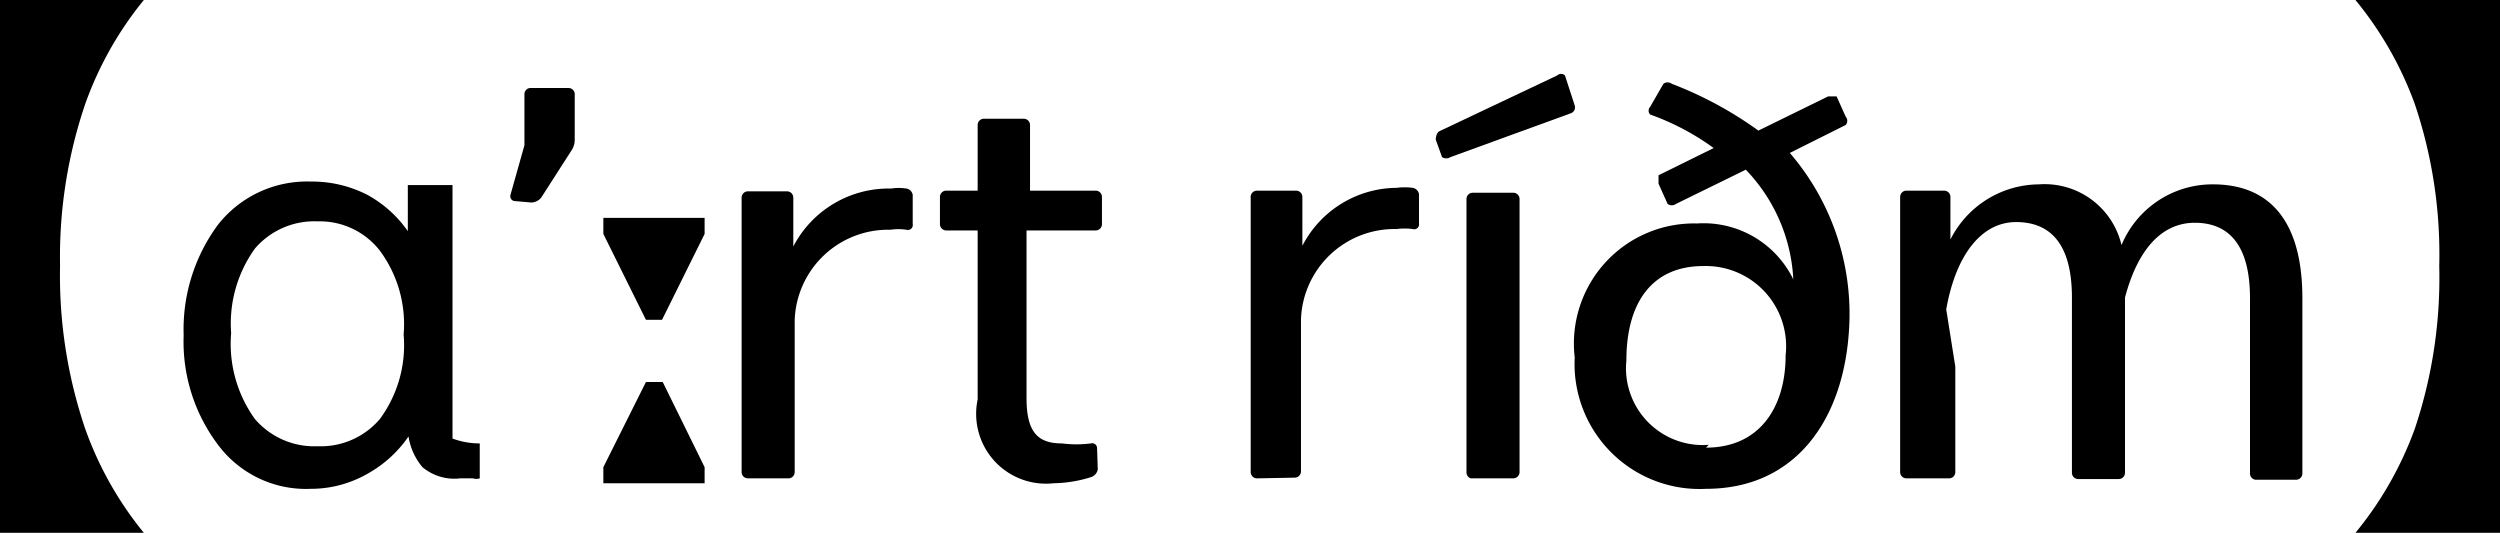
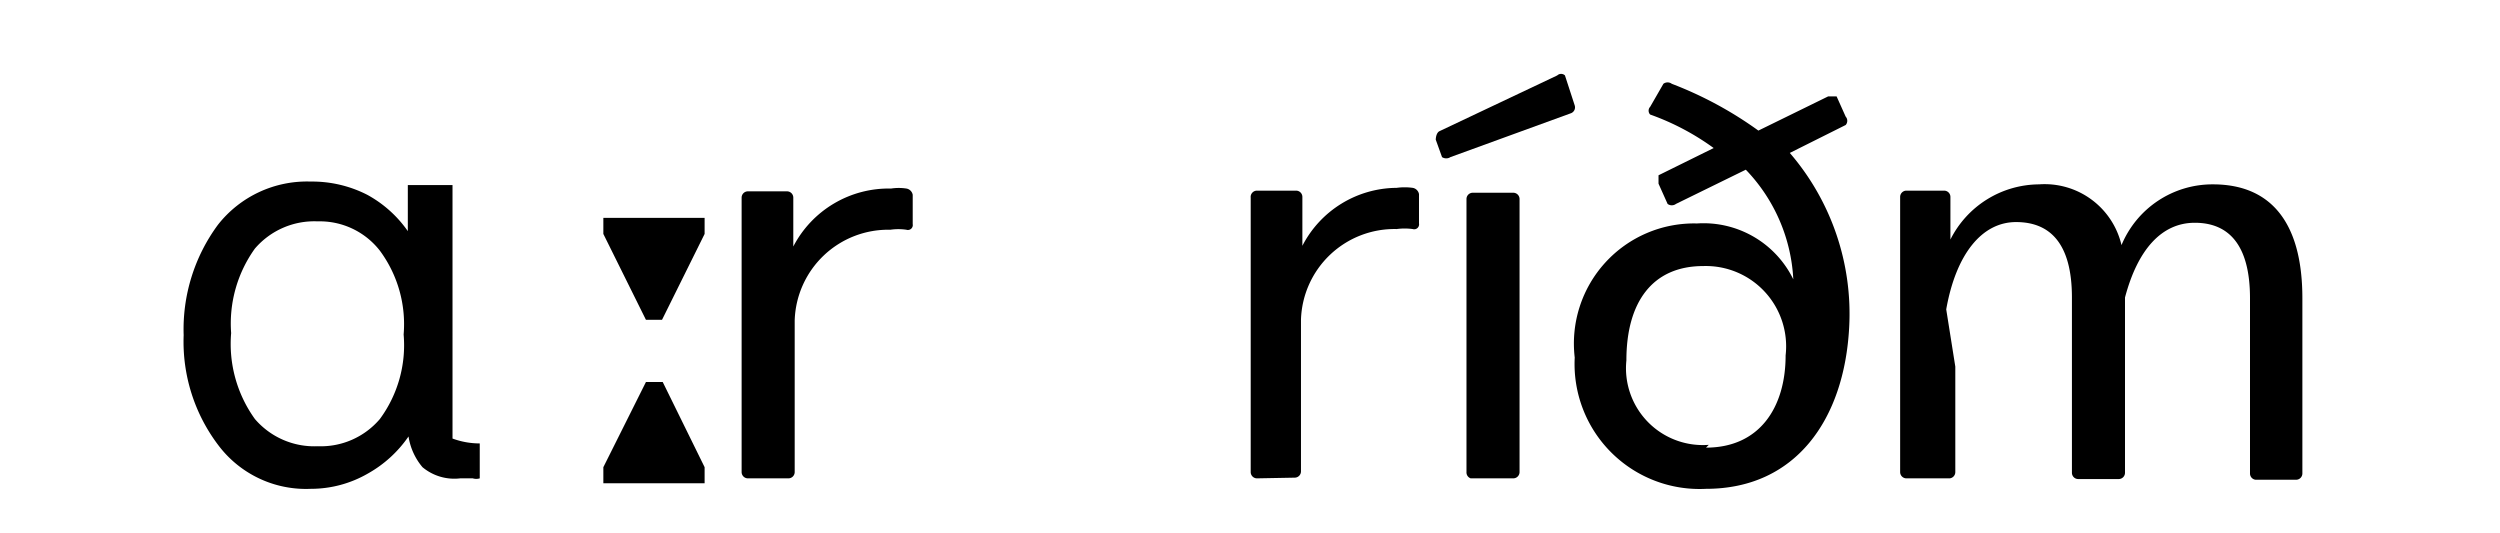
<svg xmlns="http://www.w3.org/2000/svg" viewBox="0 0 35.8 7.63">
  <g id="レイヤー_2" data-name="レイヤー 2">
    <g id="design">
      <g id="_ɑ_ːrt_ríðm_" data-name=" ɑ ːrt ríðm " style="isolation:isolate">
        <g style="isolation:isolate">
-           <path d="M0,0H2.06a5,5,0,0,0-.84,1.49A6.81,6.81,0,0,0,.86,3.81a6.83,6.83,0,0,0,.36,2.33,5,5,0,0,0,.84,1.49H0Z" />
          <path d="M5.85,6.25a1.73,1.73,0,0,1-.58.53A1.63,1.63,0,0,1,4.45,7a1.57,1.57,0,0,1-1.32-.62,2.45,2.45,0,0,1-.5-1.58,2.52,2.52,0,0,1,.49-1.58,1.62,1.62,0,0,1,1.33-.62,1.73,1.73,0,0,1,.81.19,1.7,1.7,0,0,1,.58.52V2.65h.64V5.92c0,.22,0,.34,0,.36a1.13,1.13,0,0,0,.39.07v.5a.17.17,0,0,1-.1,0H6.59a.71.71,0,0,1-.54-.16A.89.89,0,0,1,5.85,6.25ZM4.55,3.17a1.12,1.12,0,0,0-.9.39,1.84,1.84,0,0,0-.34,1.21A1.84,1.84,0,0,0,3.65,6a1.12,1.12,0,0,0,.9.39A1.11,1.11,0,0,0,5.44,6a1.78,1.78,0,0,0,.34-1.21,1.77,1.77,0,0,0-.34-1.2A1.09,1.09,0,0,0,4.55,3.17Z" />
-           <path d="M7.38,2.88a.07.07,0,0,1-.07-.09l.2-.71V1.34a.09.09,0,0,1,.08-.08h.55a.09.09,0,0,1,.09.08V2a.28.28,0,0,1-.05.16l-.43.67a.19.19,0,0,1-.14.07Z" />
          <path d="M10.09,3.12v.23L9.48,4.58H9.25L8.64,3.35V3.12h1.45ZM8.64,6.92V6.69l.61-1.22h.24l.6,1.22v.23H8.64Z" />
          <path d="M10.71,6.85a.09.09,0,0,1-.09-.09l0-2,0-1.93a.09.09,0,0,1,.09-.09h.56a.09.09,0,0,1,.09.09l0,.7a1.54,1.54,0,0,1,1.4-.83.73.73,0,0,1,.22,0,.11.11,0,0,1,.09.09v.42a.07.07,0,0,1-.09.08.79.79,0,0,0-.23,0,1.34,1.34,0,0,0-1.37,1.3l0,2.17a.09.09,0,0,1-.09.09Z" />
-           <path d="M15.72,6.72a.14.14,0,0,1-.09.11,1.85,1.85,0,0,1-.54.09A1,1,0,0,1,14,5.72V3.3h-.45a.09.09,0,0,1-.09-.09V2.82a.09.09,0,0,1,.09-.09H14l0-.94a.09.09,0,0,1,.09-.09h.57a.09.09,0,0,1,.09.09l0,.94h.94a.09.09,0,0,1,.09.09v.39a.09.09,0,0,1-.09.09H14.7V5.7c0,.5.17.65.51.65a1.64,1.64,0,0,0,.41,0,.07.07,0,0,1,.09.07Z" />
          <path d="M18,6.85a.09.09,0,0,1-.09-.09l0-2,0-1.93A.09.09,0,0,1,18,2.73h.56a.09.09,0,0,1,.09.09l0,.7A1.53,1.53,0,0,1,20,2.69a.85.85,0,0,1,.23,0,.11.11,0,0,1,.09.09v.42a.07.07,0,0,1-.09.08.86.86,0,0,0-.23,0,1.34,1.34,0,0,0-1.37,1.3l0,2.17a.09.09,0,0,1-.09.09Z" />
          <path d="M20.77,2.25a.11.11,0,0,1-.12,0L20.56,2s0-.09.05-.12l1.69-.8a.08.08,0,0,1,.11,0l.14.43a.09.09,0,0,1-.05.11Zm.29,4.6A.09.09,0,0,1,21,6.76l0-2,0-1.91a.09.09,0,0,1,.09-.09h.58a.09.09,0,0,1,.09.09l0,1.91,0,2a.09.09,0,0,1-.09.09Z" />
          <path d="M24.43,7a1.79,1.79,0,0,1-1.88-1.88A1.72,1.72,0,0,1,24.3,3.2,1.43,1.43,0,0,1,25.68,4,2.44,2.44,0,0,0,25,2.43l-1,.49a.1.1,0,0,1-.12,0l-.13-.29s0-.09,0-.12l.79-.39a3.59,3.59,0,0,0-.91-.48.08.08,0,0,1,0-.11l.19-.33a.1.1,0,0,1,.12,0,5.42,5.42,0,0,1,1.24.67l1-.49s.09,0,.12,0l.13.29a.09.09,0,0,1,0,.12l-.8.4a3.53,3.53,0,0,1,.85,2.5C26.41,6,25.72,7,24.43,7Zm0-.59c.77,0,1.14-.58,1.14-1.32a1.15,1.15,0,0,0-1.18-1.28c-.73,0-1.1.52-1.1,1.35A1.1,1.1,0,0,0,24.47,6.37Z" />
          <path d="M28,5.25l0,1.51a.09.09,0,0,1-.08.09H27.3a.09.09,0,0,1-.09-.09l0-1.51,0-2.43a.09.09,0,0,1,.09-.09h.54a.09.09,0,0,1,.09.09l0,.61a1.43,1.43,0,0,1,1.27-.79,1.13,1.13,0,0,1,1.18.87,1.41,1.41,0,0,1,1.31-.87c.8,0,1.28.51,1.28,1.63v1l0,1.51a.09.09,0,0,1-.09.09h-.58a.09.09,0,0,1-.08-.09l0-1.51v-1c0-.77-.31-1.08-.79-1.08s-.82.39-1,1.07v1l0,1.51a.09.09,0,0,1-.09.09h-.58a.09.09,0,0,1-.09-.09l0-1.51v-1c0-.77-.31-1.08-.8-1.08s-.86.46-1,1.25Z" />
-           <path d="M33.73,7.63a5.07,5.07,0,0,0,.85-1.49,6.8,6.8,0,0,0,.35-2.33,6.74,6.74,0,0,0-.35-2.32A5.07,5.07,0,0,0,33.73,0H35.8V7.63Z" />
        </g>
      </g>
    </g>
  </g>
</svg>